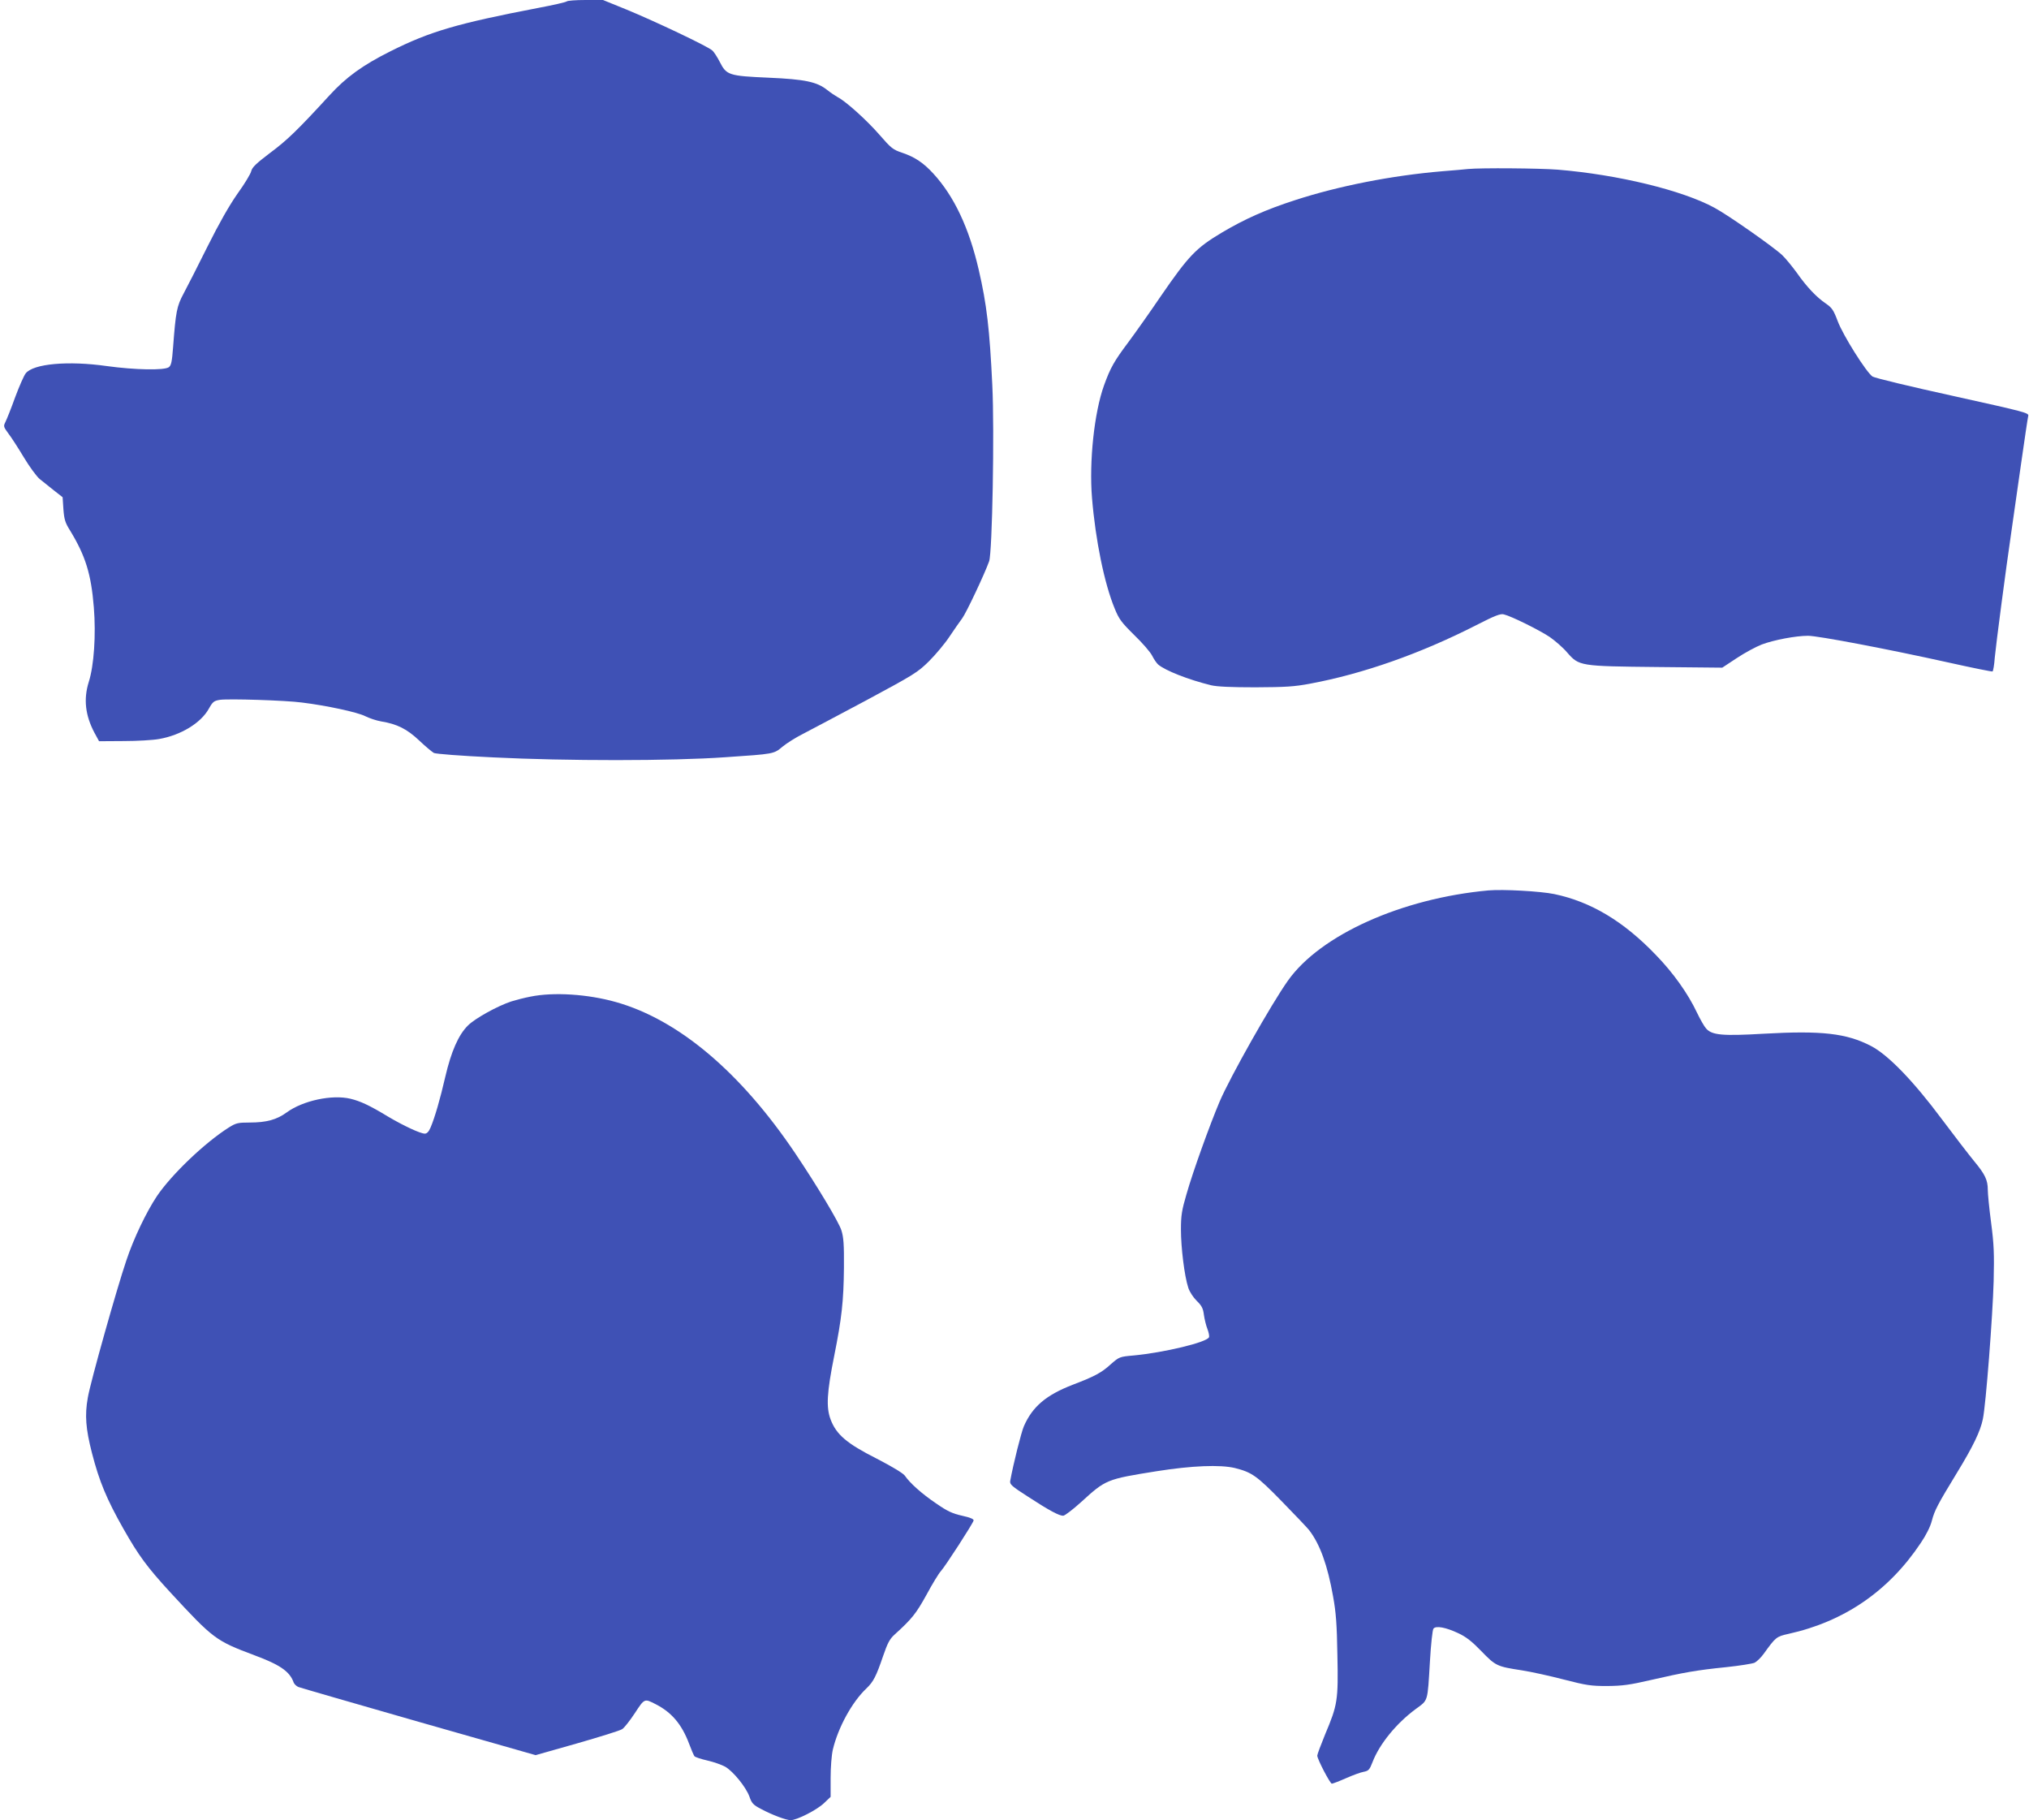
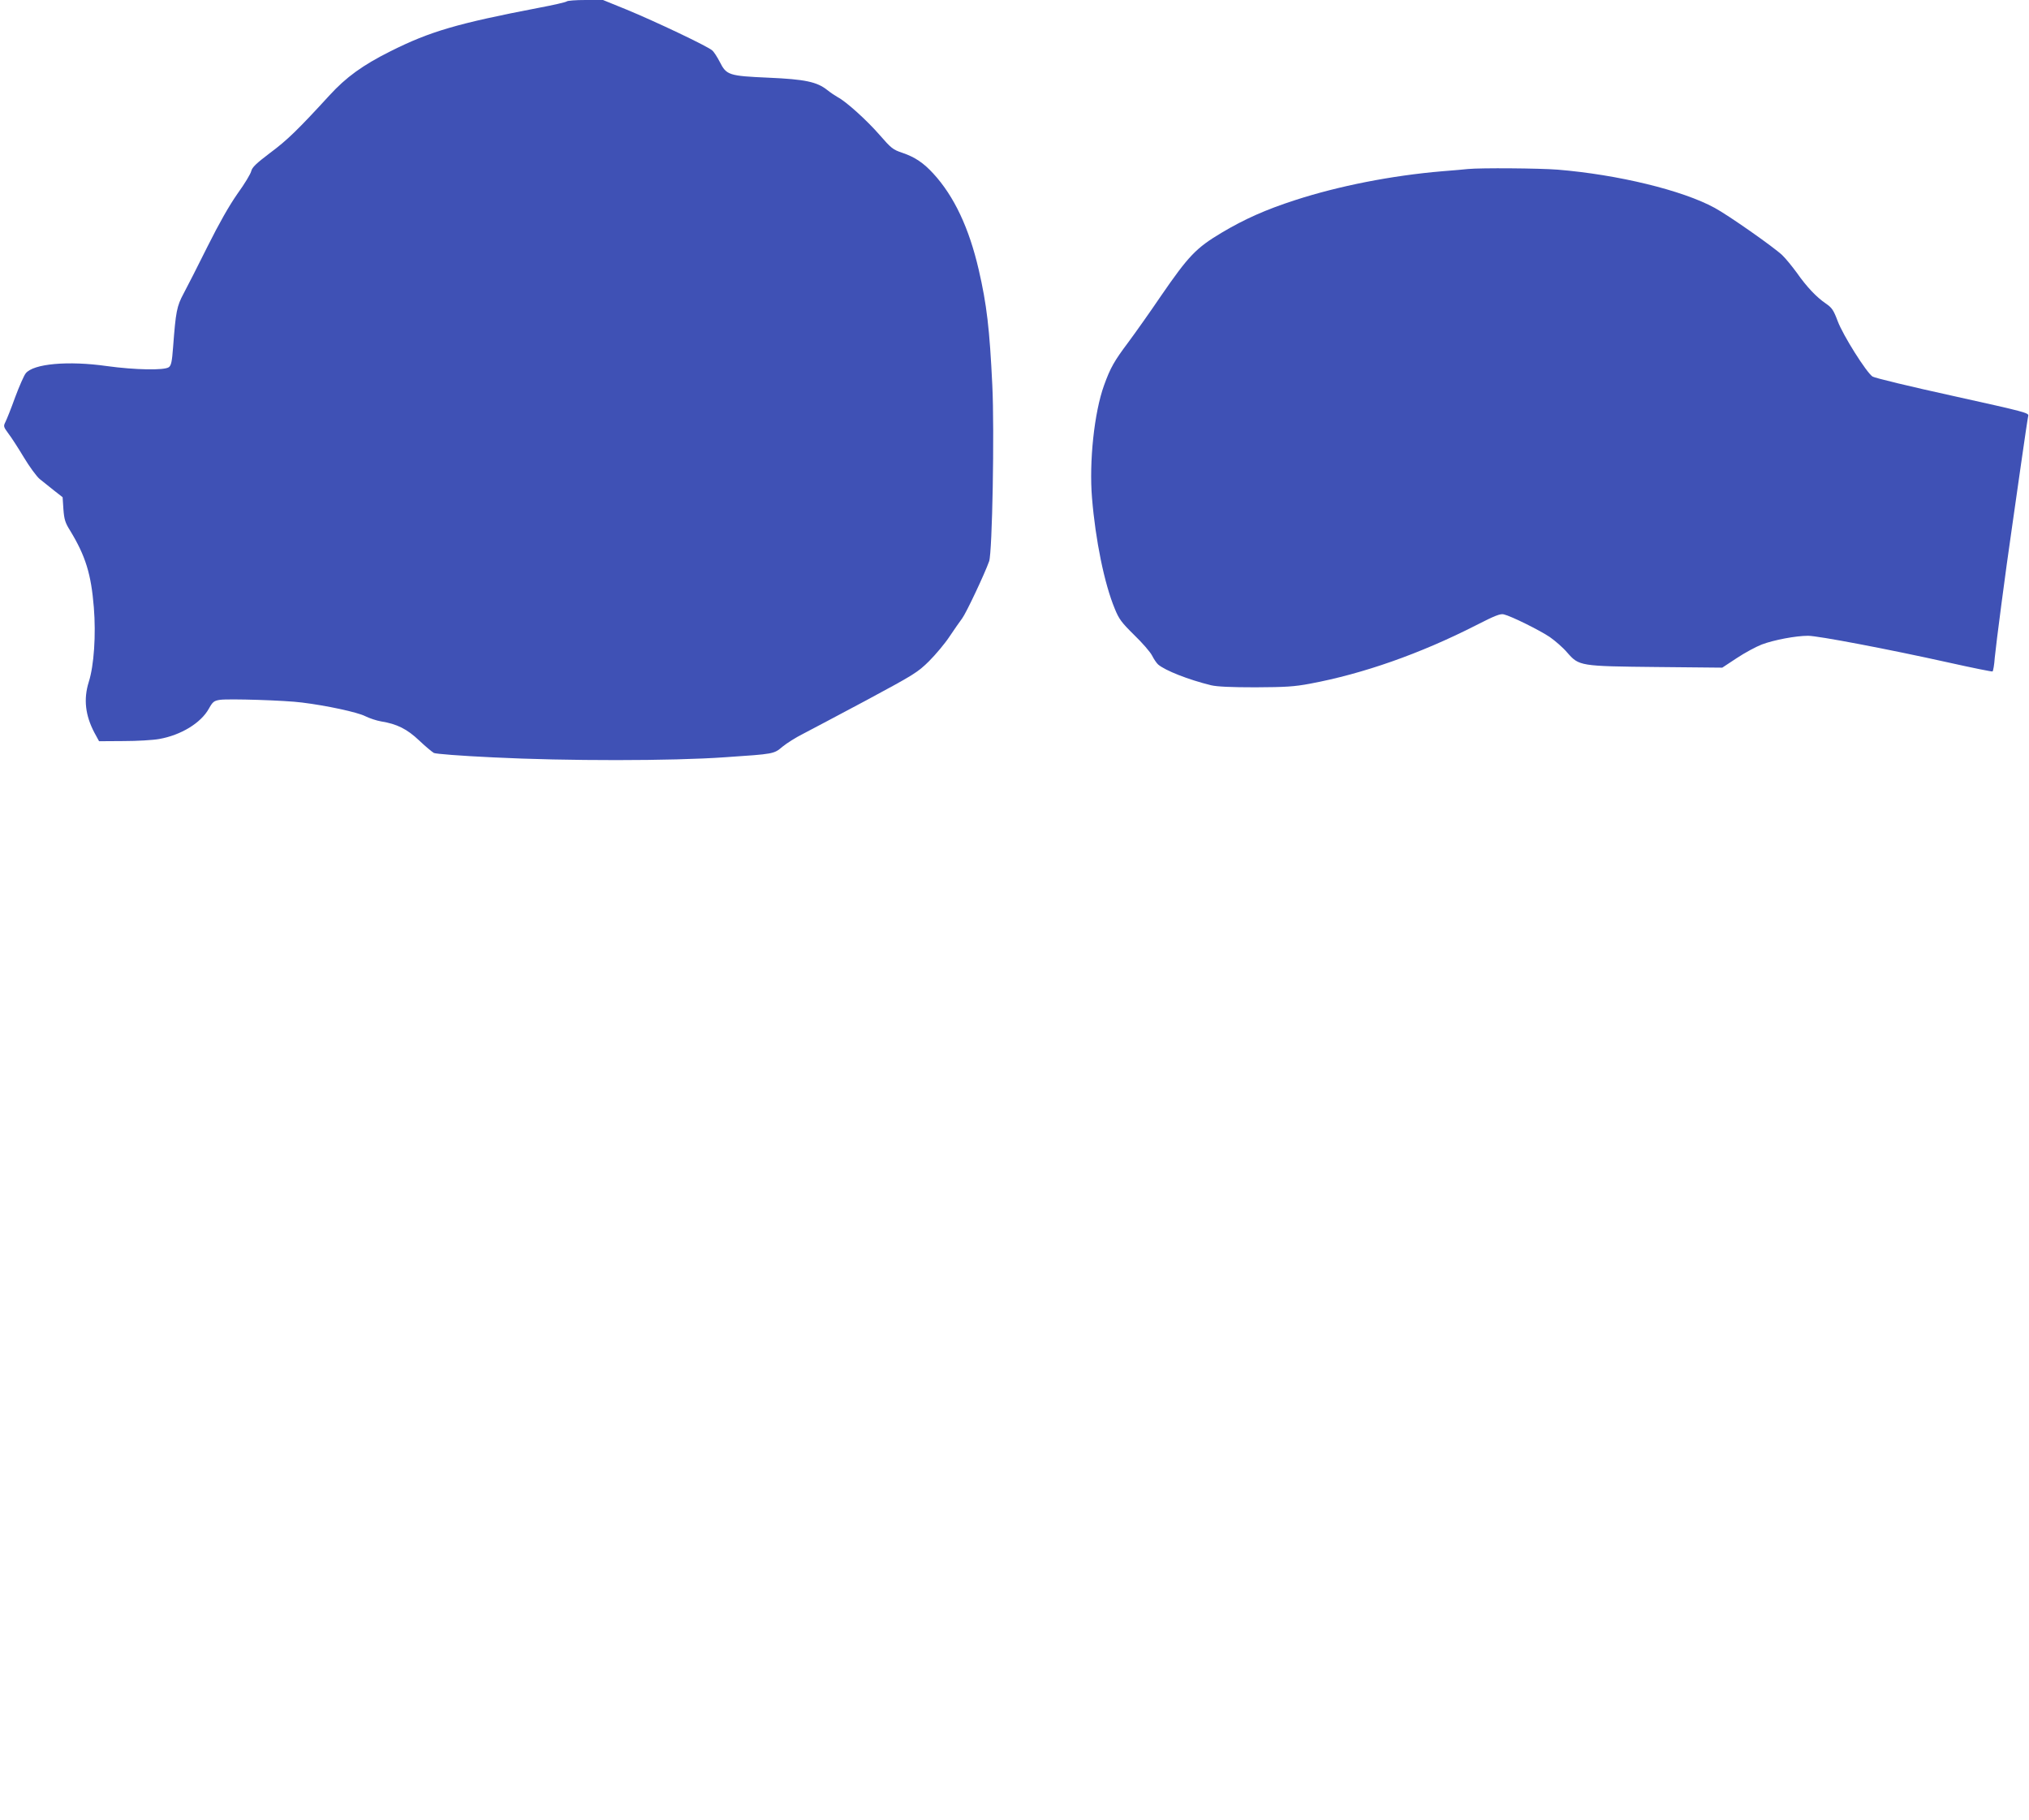
<svg xmlns="http://www.w3.org/2000/svg" version="1.0" width="1280pt" height="1148pt" viewBox="0 0 1280 1148" preserveAspectRatio="xMidYMid meet">
  <g transform="translate(0,1148) scale(0.1,-0.1)" fill="#3f51b5" stroke="none">
    <path d="M3575 11471 c-6 -5 -84 -23 -175 -40 -515 -99 -687 -149 -938 -275 -174 -87 -279 -163 -384 -278 -199 -217 -267 -283 -375 -363 -87 -66 -112 -90 -118 -114 -3 -16 -42 -81 -87 -143 -53 -76 -115 -185 -189 -333 -60 -121 -128 -254 -150 -295 -44 -82 -50 -114 -67 -339 -7 -93 -12 -116 -27 -127 -29 -21 -215 -17 -390 7 -246 35 -465 15 -513 -46 -11 -14 -41 -82 -67 -152 -25 -70 -53 -139 -61 -155 -13 -26 -12 -30 18 -71 18 -23 62 -91 98 -151 36 -60 81 -121 100 -137 19 -15 60 -48 90 -72 l55 -43 5 -76 c5 -64 11 -85 42 -134 98 -161 133 -275 150 -485 14 -173 1 -367 -32 -470 -34 -109 -22 -211 36 -321 l29 -53 155 1 c85 0 186 6 224 13 137 24 264 101 314 192 24 43 32 49 69 55 54 8 414 -3 518 -17 155 -19 350 -61 399 -86 26 -13 71 -28 100 -33 100 -16 164 -48 240 -120 39 -37 81 -72 93 -79 13 -6 164 -18 375 -28 458 -23 1126 -23 1463 1 310 21 306 20 362 67 27 22 84 58 128 80 44 23 224 118 400 212 303 163 324 176 396 247 41 41 100 111 129 155 29 44 66 96 80 115 25 33 142 281 170 360 20 56 34 823 20 1110 -17 355 -35 510 -86 730 -61 263 -155 462 -285 604 -63 69 -117 105 -196 132 -60 20 -71 29 -144 113 -82 94 -212 211 -264 238 -16 9 -46 29 -66 45 -65 52 -141 68 -371 78 -250 11 -265 16 -307 99 -16 31 -37 64 -48 73 -28 26 -364 185 -539 257 l-150 61 -110 0 c-61 0 -114 -4 -119 -9z" />
    <path d="M9260 10414 c-19 -2 -91 -9 -160 -14 -321 -27 -655 -93 -929 -182 -186 -60 -320 -120 -463 -205 -163 -97 -210 -147 -383 -398 -71 -105 -165 -237 -208 -295 -87 -116 -112 -159 -152 -270 -62 -171 -95 -482 -76 -711 22 -267 78 -540 143 -697 27 -67 43 -88 123 -167 51 -49 102 -108 113 -130 11 -22 28 -47 38 -56 44 -38 191 -96 334 -131 38 -9 126 -13 280 -13 190 1 244 4 345 23 333 62 695 189 1048 369 117 60 153 74 174 68 47 -11 228 -101 290 -143 33 -23 83 -66 110 -98 75 -85 78 -86 568 -91 l410 -4 91 60 c51 34 122 72 158 86 77 29 215 55 292 55 63 0 505 -84 888 -169 148 -33 272 -58 276 -56 4 3 11 42 14 87 8 85 69 551 106 803 11 77 38 266 60 420 22 154 42 289 45 301 6 20 -15 25 -475 127 -265 58 -493 113 -507 122 -39 26 -187 261 -220 350 -26 69 -36 84 -74 110 -59 40 -121 105 -184 195 -30 41 -71 91 -92 111 -54 51 -339 251 -426 298 -203 111 -612 210 -991 241 -117 9 -481 12 -566 4z" />
-     <path d="M9390 5864 c-548 -50 -1061 -281 -1265 -569 -104 -146 -366 -610 -431 -763 -62 -146 -169 -443 -209 -584 -30 -102 -35 -135 -35 -223 0 -114 22 -293 46 -366 8 -26 31 -61 53 -83 32 -31 41 -48 46 -90 4 -28 14 -68 22 -88 8 -21 13 -44 10 -52 -12 -32 -284 -97 -474 -115 -91 -8 -92 -9 -145 -55 -59 -54 -102 -77 -241 -130 -168 -65 -254 -138 -308 -262 -17 -40 -66 -235 -86 -344 -4 -22 8 -33 114 -101 132 -86 194 -119 220 -119 10 0 61 39 113 86 157 143 159 144 478 195 221 35 399 42 492 20 107 -27 138 -48 297 -211 83 -85 160 -166 171 -180 69 -89 117 -222 152 -420 18 -99 24 -176 27 -370 6 -285 1 -313 -77 -498 -27 -66 -50 -127 -50 -135 0 -22 81 -177 92 -177 5 0 45 15 88 34 43 19 94 38 113 41 31 6 37 13 56 62 43 112 149 243 271 333 81 60 75 38 91 305 6 105 16 196 22 203 16 20 78 8 157 -29 49 -23 85 -51 145 -113 90 -93 98 -97 255 -121 58 -9 177 -35 265 -58 144 -37 171 -41 275 -41 96 1 141 7 275 38 209 48 288 62 475 81 85 9 166 22 179 28 14 7 40 32 58 57 75 104 79 108 156 125 352 78 632 270 834 573 34 50 61 104 70 140 17 65 36 102 158 302 102 167 148 262 164 340 19 90 62 649 68 870 4 172 2 231 -16 368 -12 90 -21 183 -21 208 0 61 -17 97 -85 179 -32 39 -124 158 -204 265 -181 243 -340 407 -448 463 -155 80 -310 98 -679 77 -258 -15 -324 -9 -361 33 -11 12 -37 57 -57 99 -57 121 -150 252 -260 365 -204 213 -411 336 -641 384 -88 18 -322 31 -415 23z" />
-     <path d="M3346 5194 c-37 -7 -91 -21 -120 -30 -88 -29 -229 -107 -274 -152 -60 -59 -106 -165 -143 -324 -32 -139 -66 -257 -93 -320 -11 -26 -23 -38 -36 -38 -28 0 -135 50 -233 108 -115 70 -174 97 -236 112 -117 28 -301 -12 -402 -86 -63 -46 -128 -64 -234 -64 -74 0 -86 -3 -131 -31 -152 -96 -361 -296 -454 -433 -66 -99 -147 -267 -193 -406 -60 -176 -227 -769 -243 -865 -20 -111 -13 -197 26 -349 46 -179 93 -292 199 -479 96 -169 149 -241 296 -401 271 -293 285 -304 530 -396 162 -60 224 -103 248 -173 4 -9 17 -22 29 -27 13 -5 355 -104 760 -220 l737 -210 261 74 c143 41 272 81 285 90 13 8 49 54 80 101 61 93 60 93 130 57 101 -51 165 -126 211 -247 14 -38 30 -75 35 -82 6 -6 42 -18 82 -27 40 -9 90 -27 112 -39 50 -29 131 -128 153 -189 14 -41 24 -52 72 -77 71 -38 159 -71 188 -71 39 0 165 64 210 107 l42 40 0 119 c0 67 6 145 14 179 33 139 121 300 211 385 45 43 62 76 106 205 28 81 41 107 72 135 110 100 135 131 201 250 37 69 78 136 91 150 27 29 203 301 207 320 2 9 -22 19 -72 30 -62 14 -93 28 -165 78 -90 61 -164 127 -197 175 -11 15 -80 57 -177 107 -190 96 -255 152 -291 247 -29 77 -24 169 23 403 47 236 59 342 61 555 1 145 -2 191 -16 235 -16 52 -153 280 -290 484 -345 513 -738 845 -1133 956 -177 50 -393 64 -539 34z" />
  </g>
</svg>